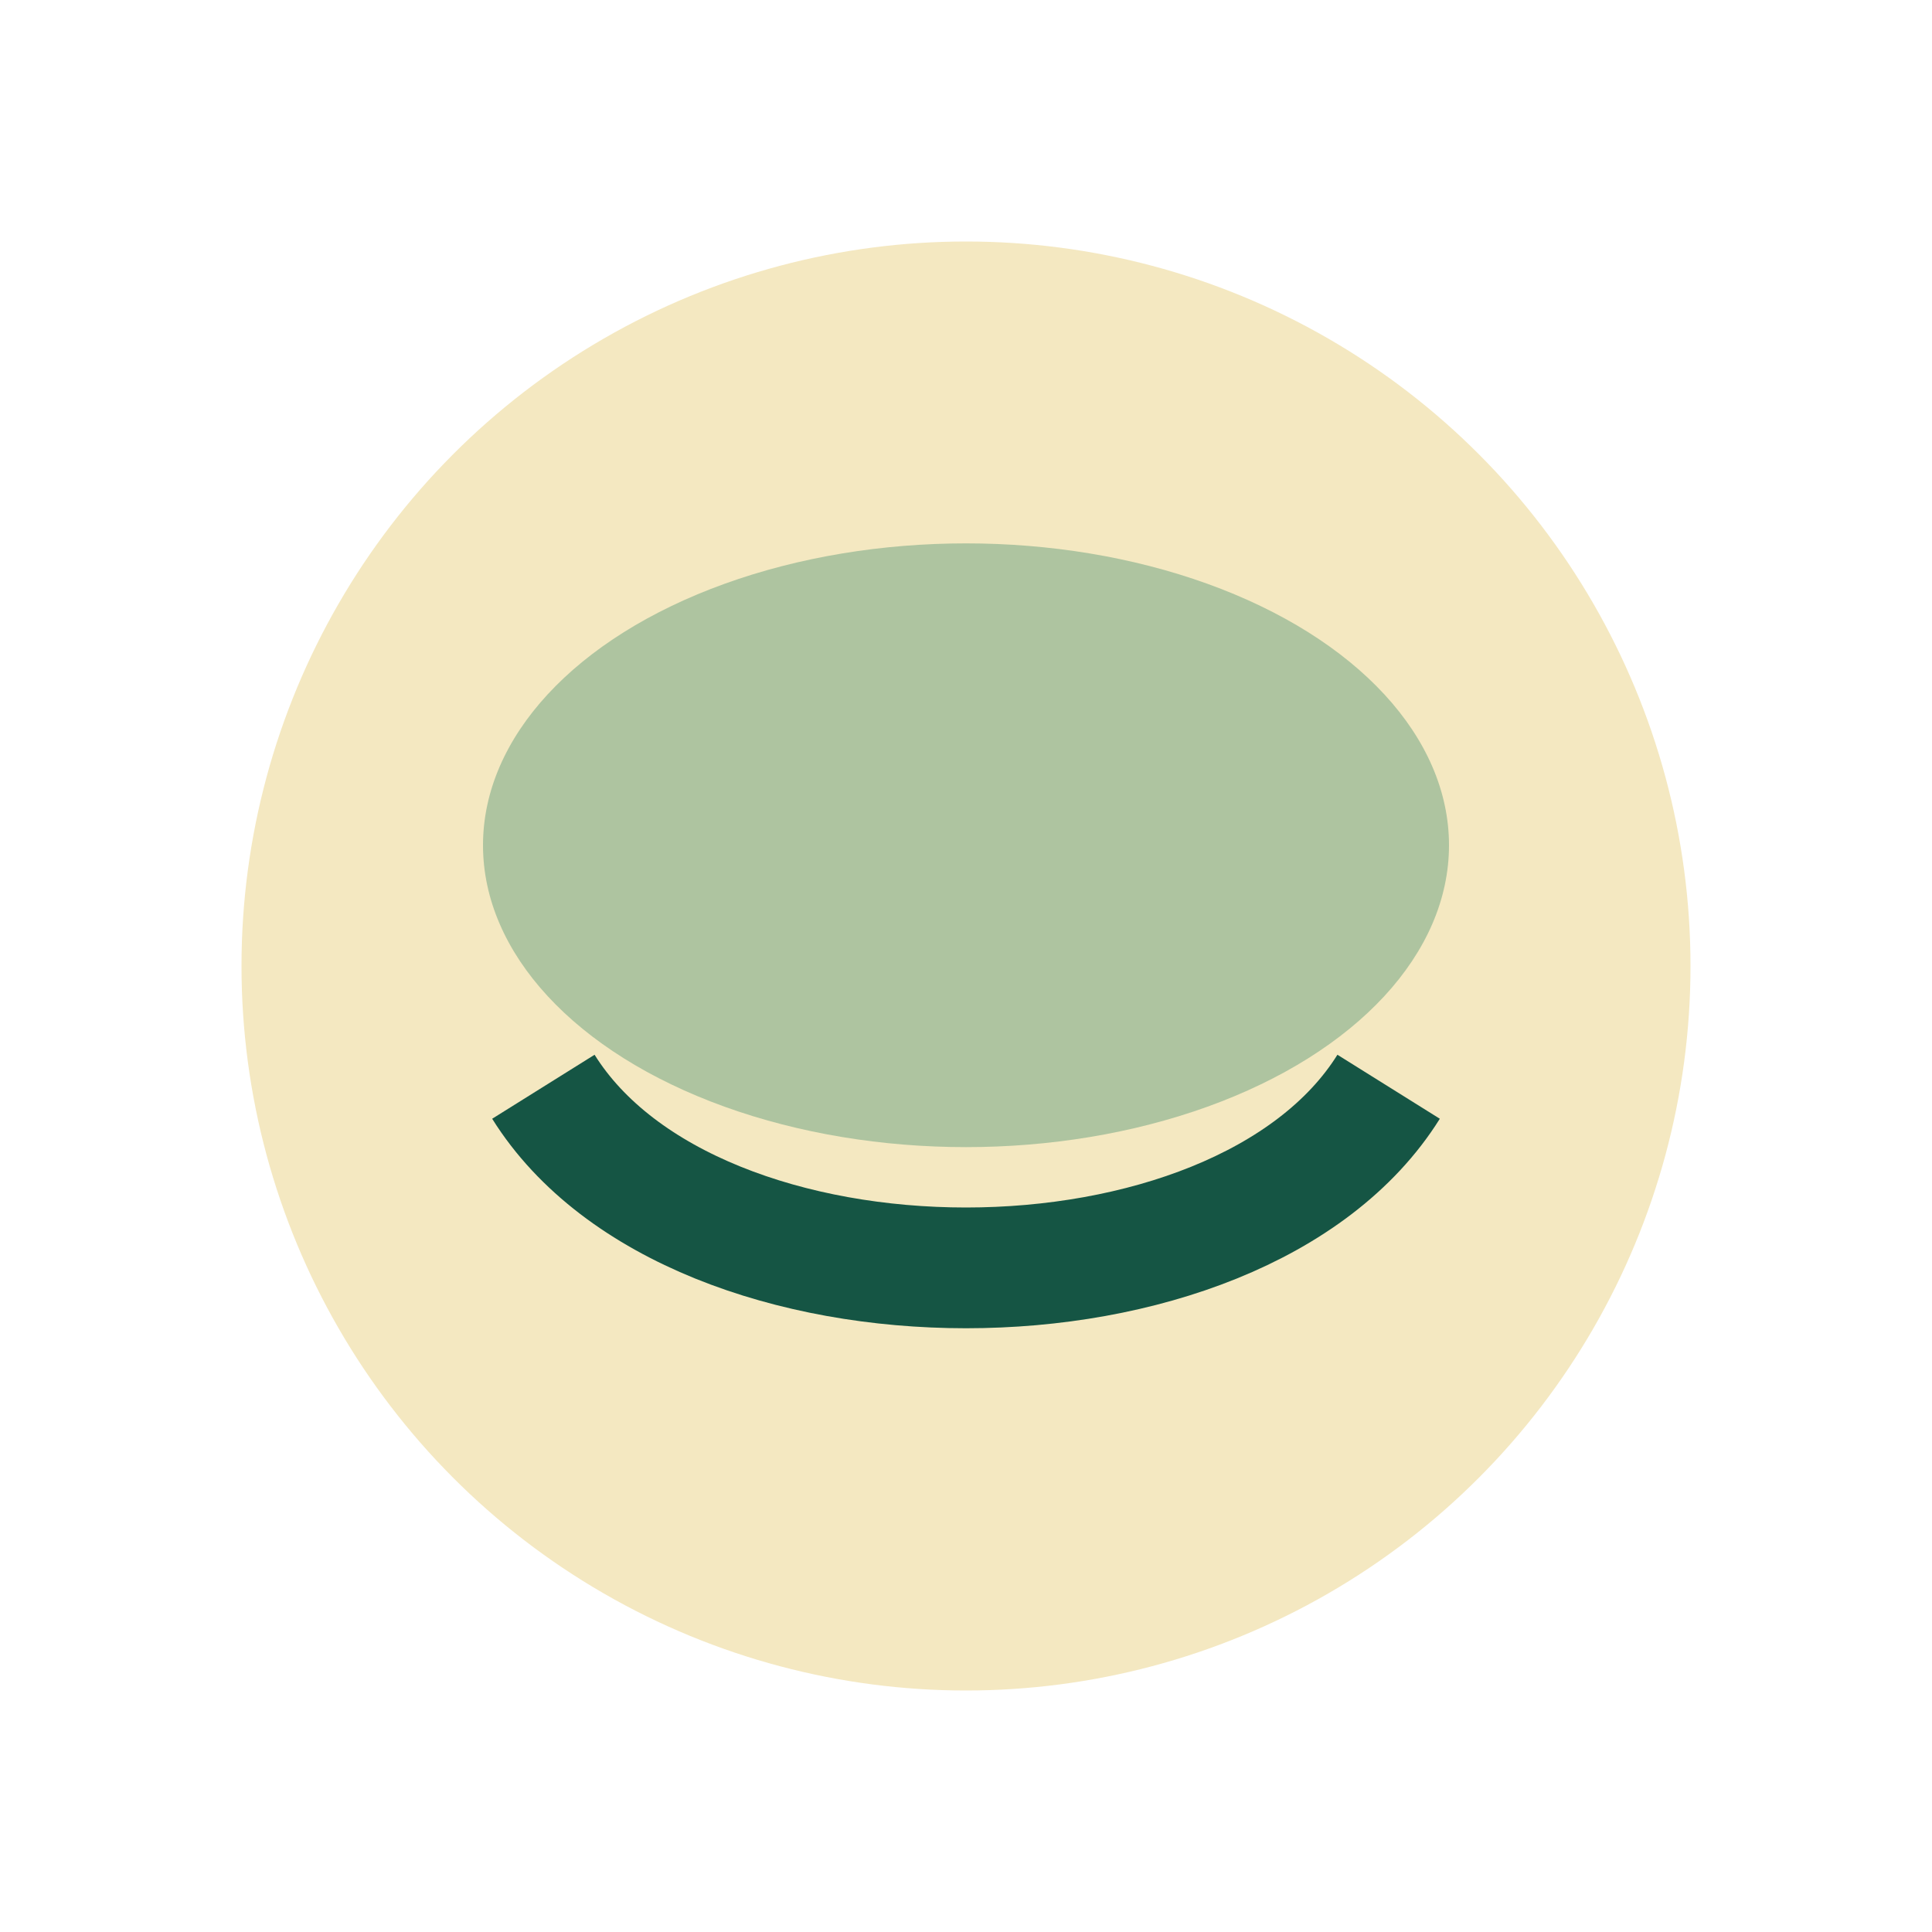
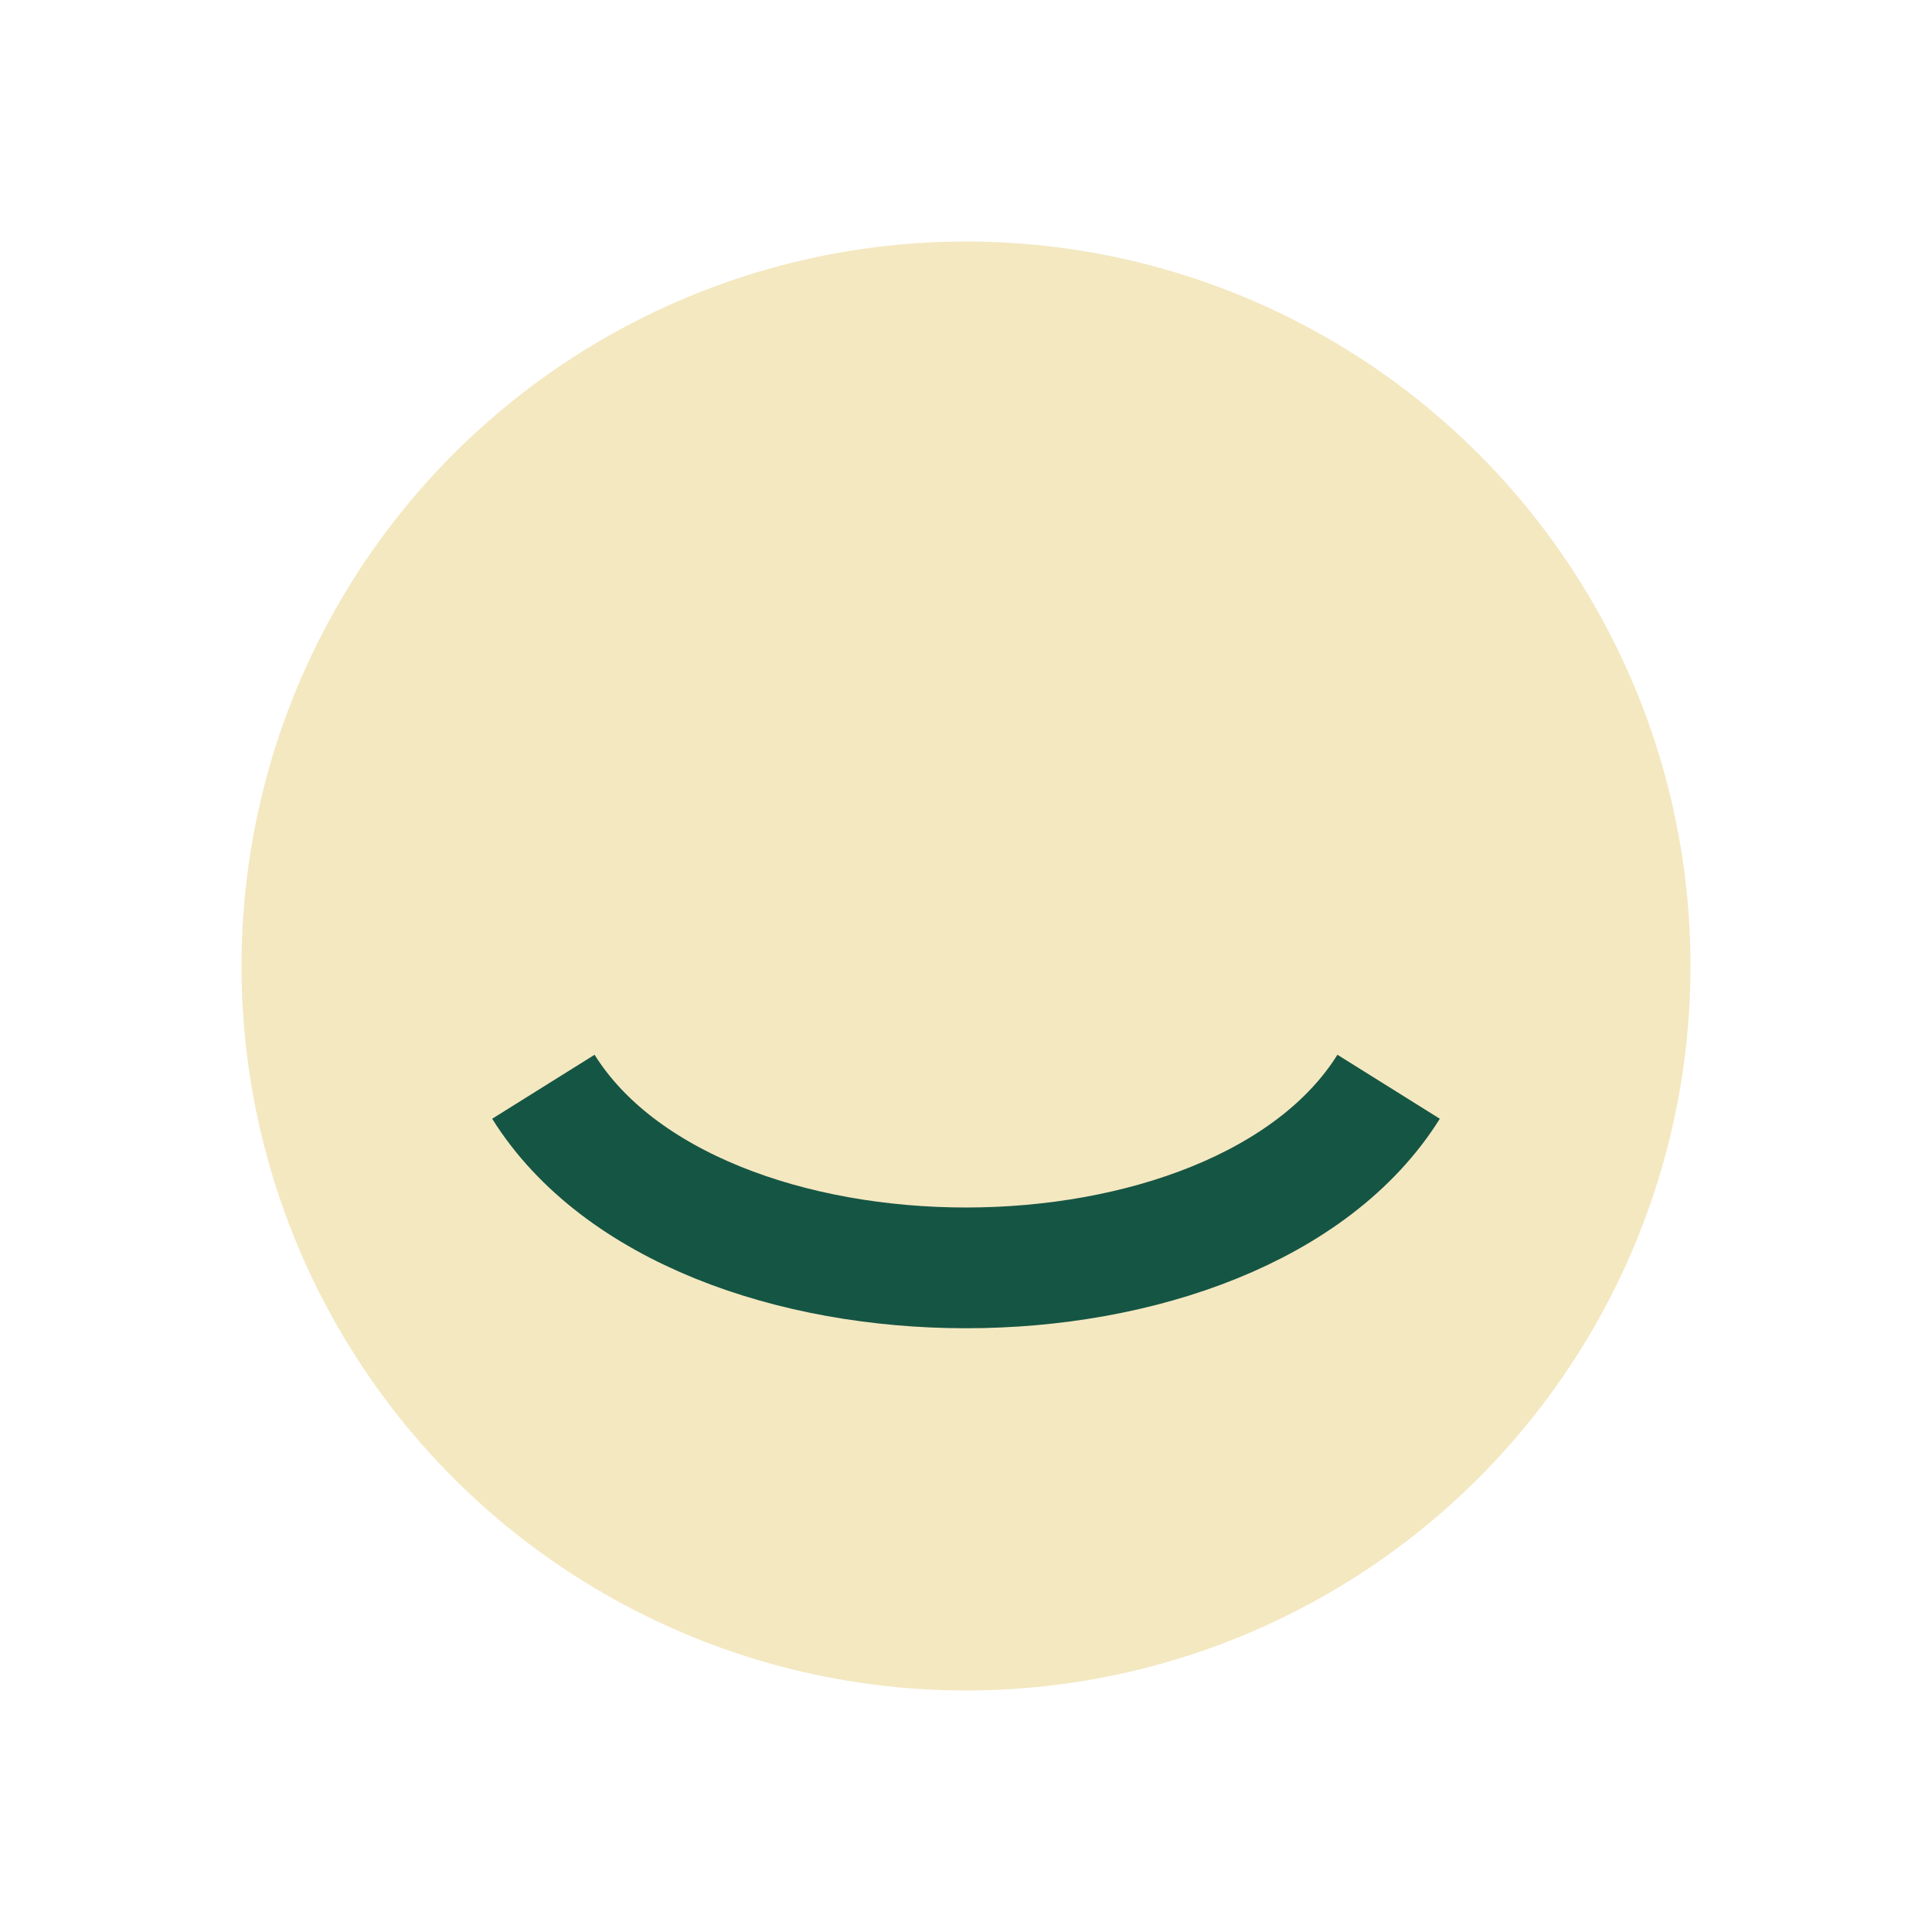
<svg xmlns="http://www.w3.org/2000/svg" width="32" height="32" viewBox="0 0 32 32">
  <circle cx="16" cy="16" r="12" fill="#F4E8C1" />
  <path d="M9 18c2.5 4 11.5 4 14 0" stroke="#155544" stroke-width="2" fill="none" />
-   <ellipse cx="16" cy="14" rx="8" ry="5" fill="#468F6E" opacity=".4" />
</svg>